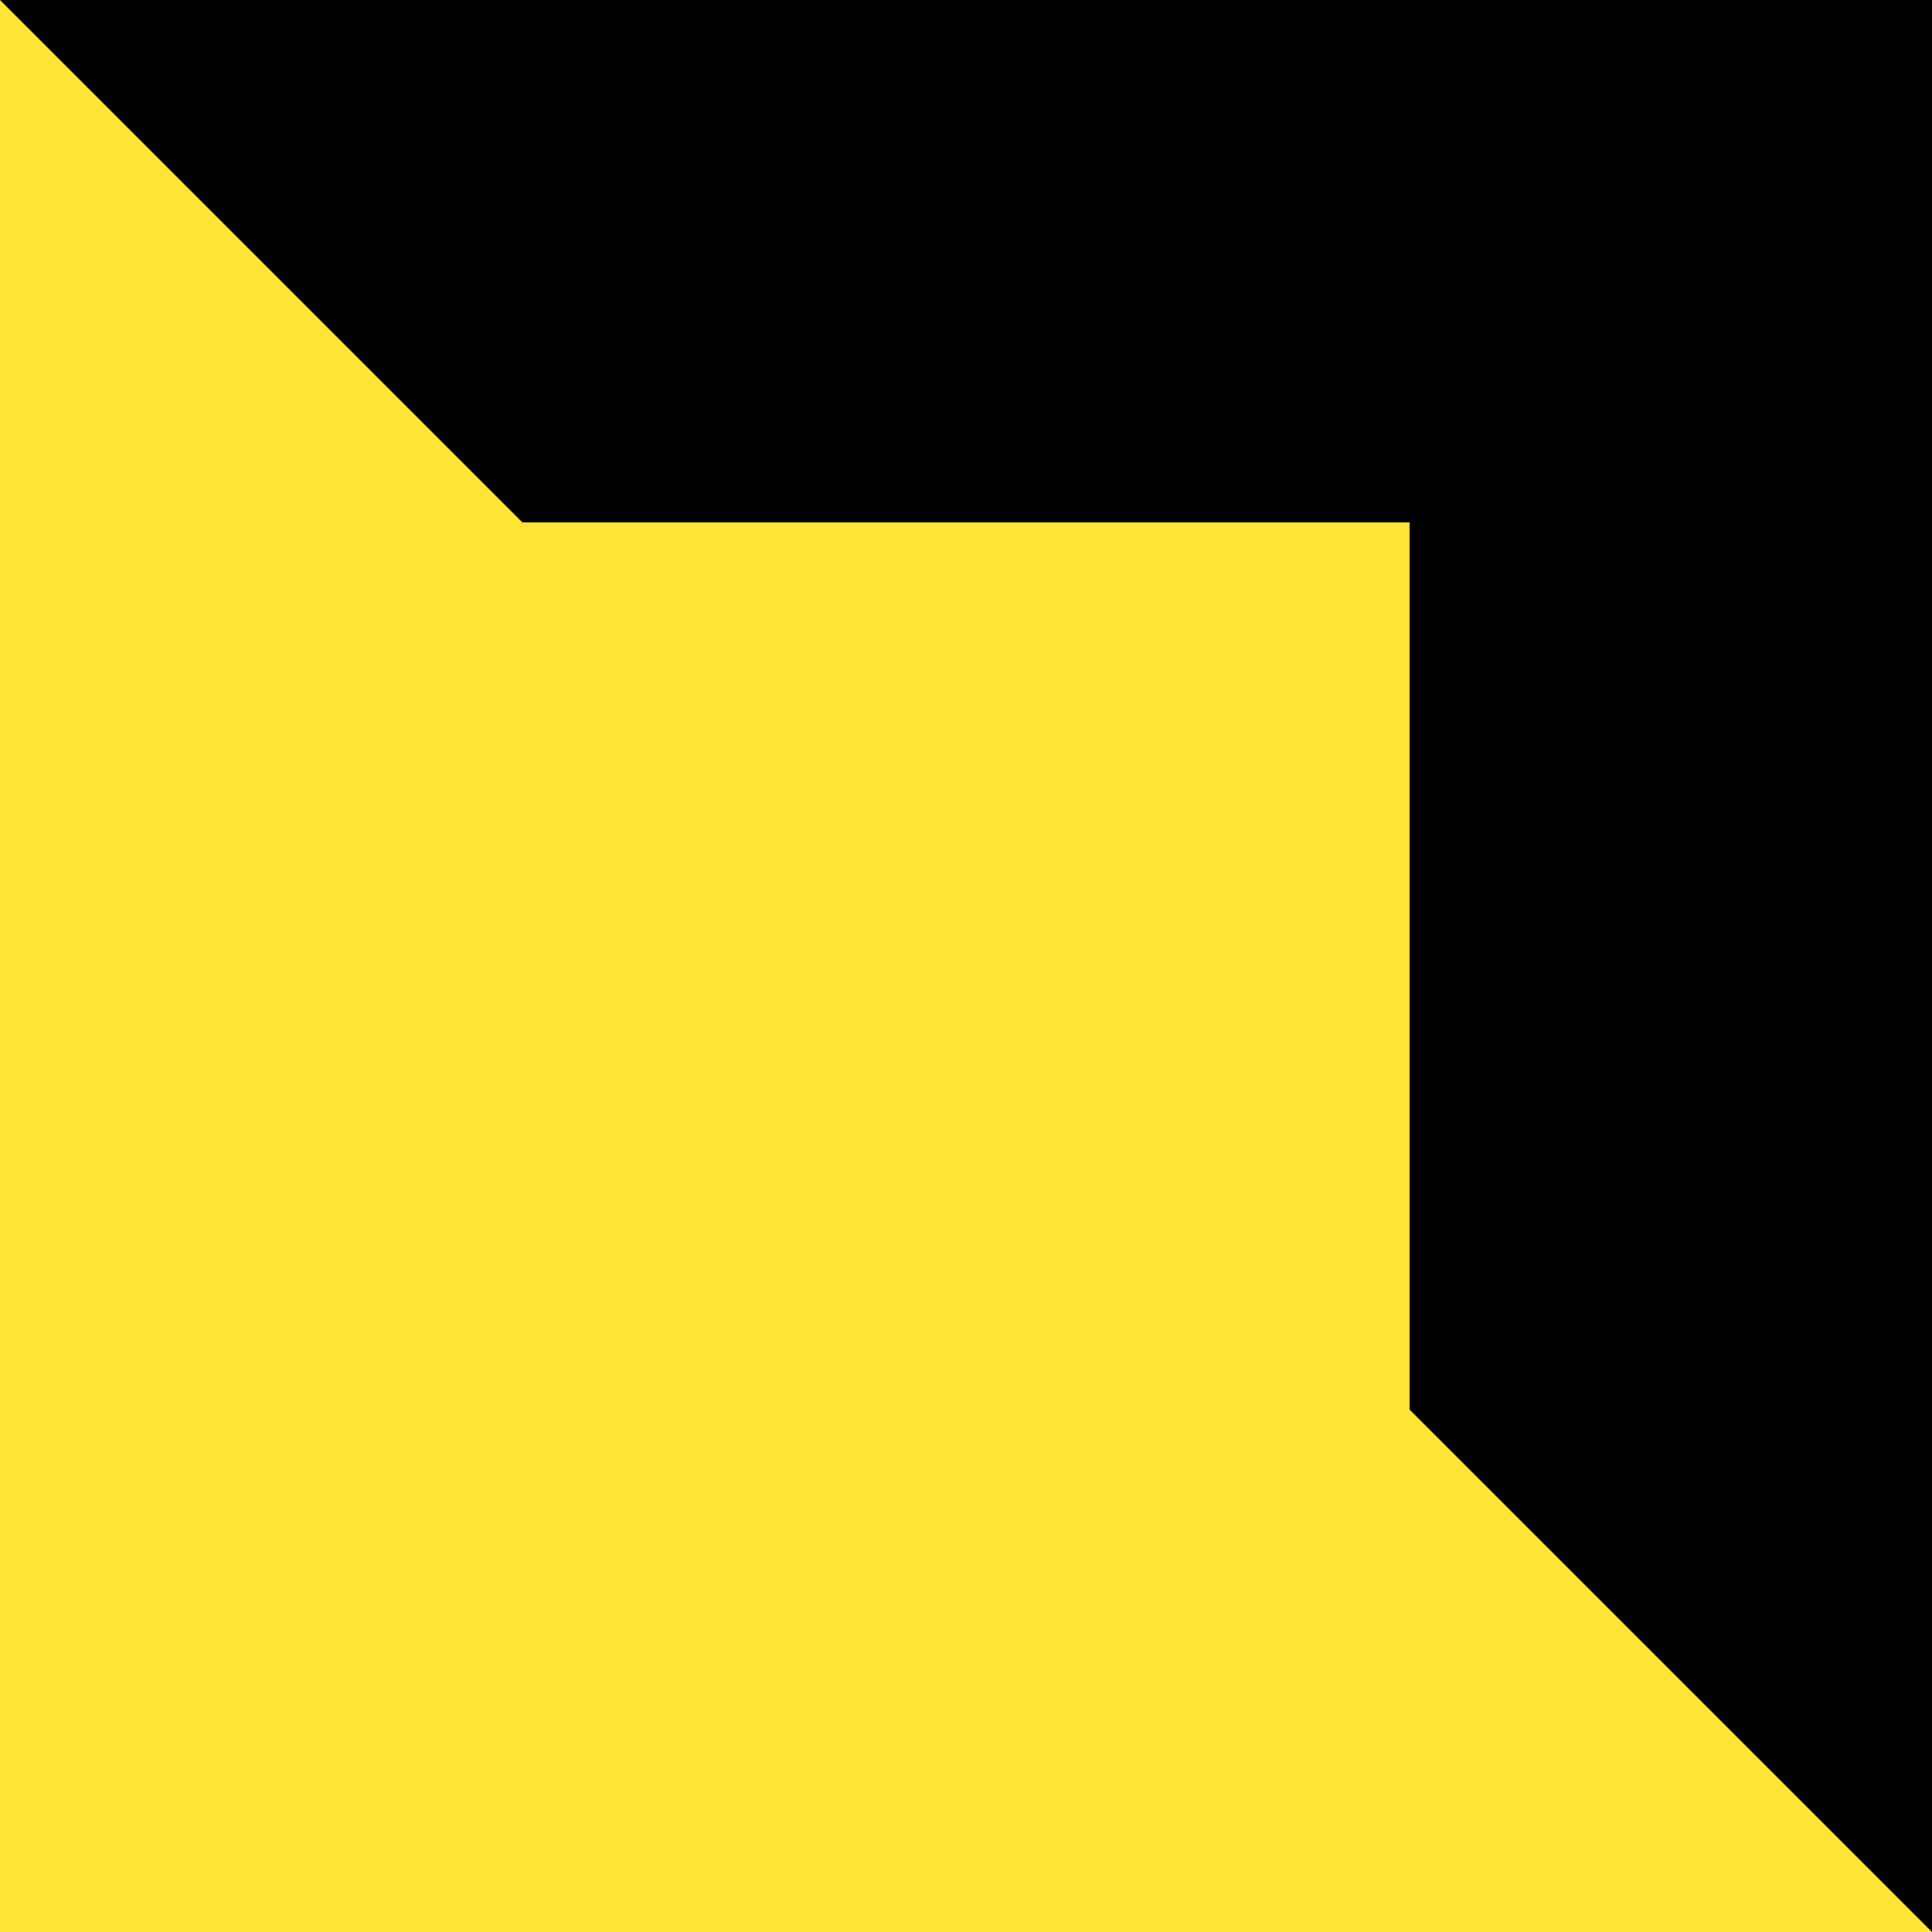
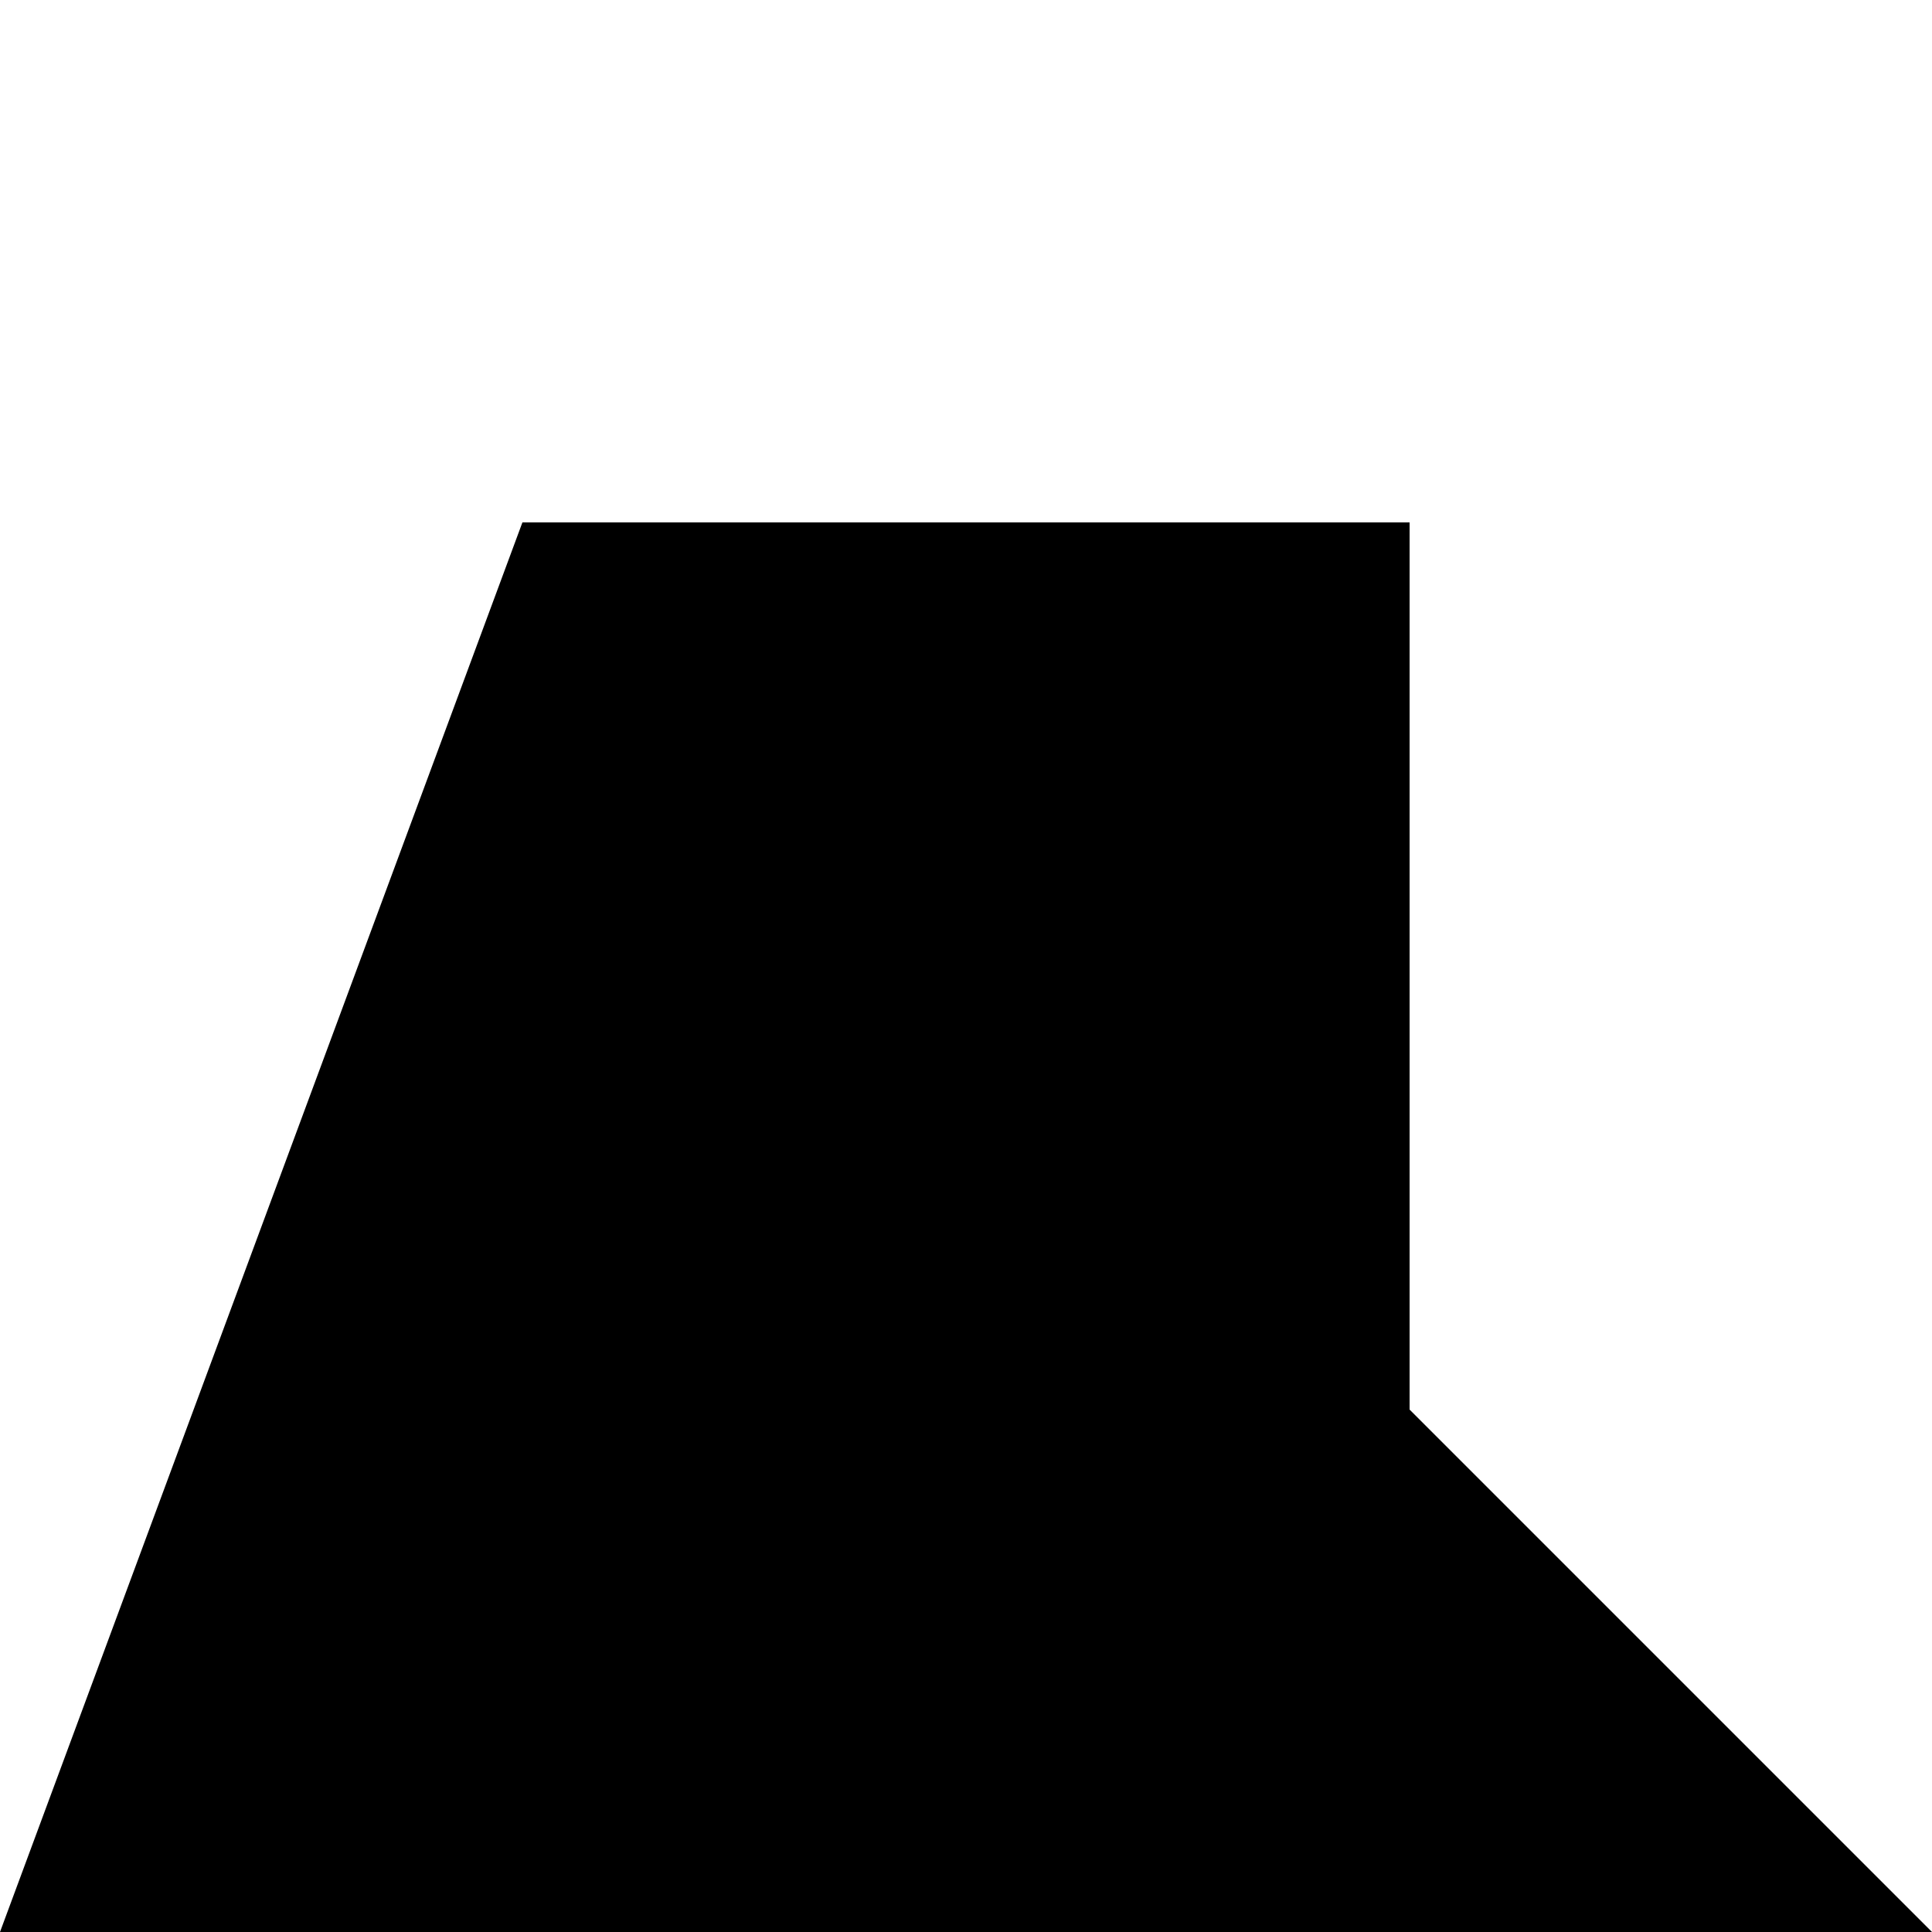
<svg xmlns="http://www.w3.org/2000/svg" width="50" height="50" viewBox="0 0 50 50">
  <g transform="translate(-674 -1434)">
-     <rect width="50" height="50" transform="translate(674 1434)" fill="#ffe534" />
-     <path d="M36.48,36.48H13.52V13.52L0,0V50H50Z" transform="translate(724 1484) rotate(180)" />
+     <path d="M36.48,36.48H13.52V13.52L0,0H50Z" transform="translate(724 1484) rotate(180)" />
  </g>
</svg>